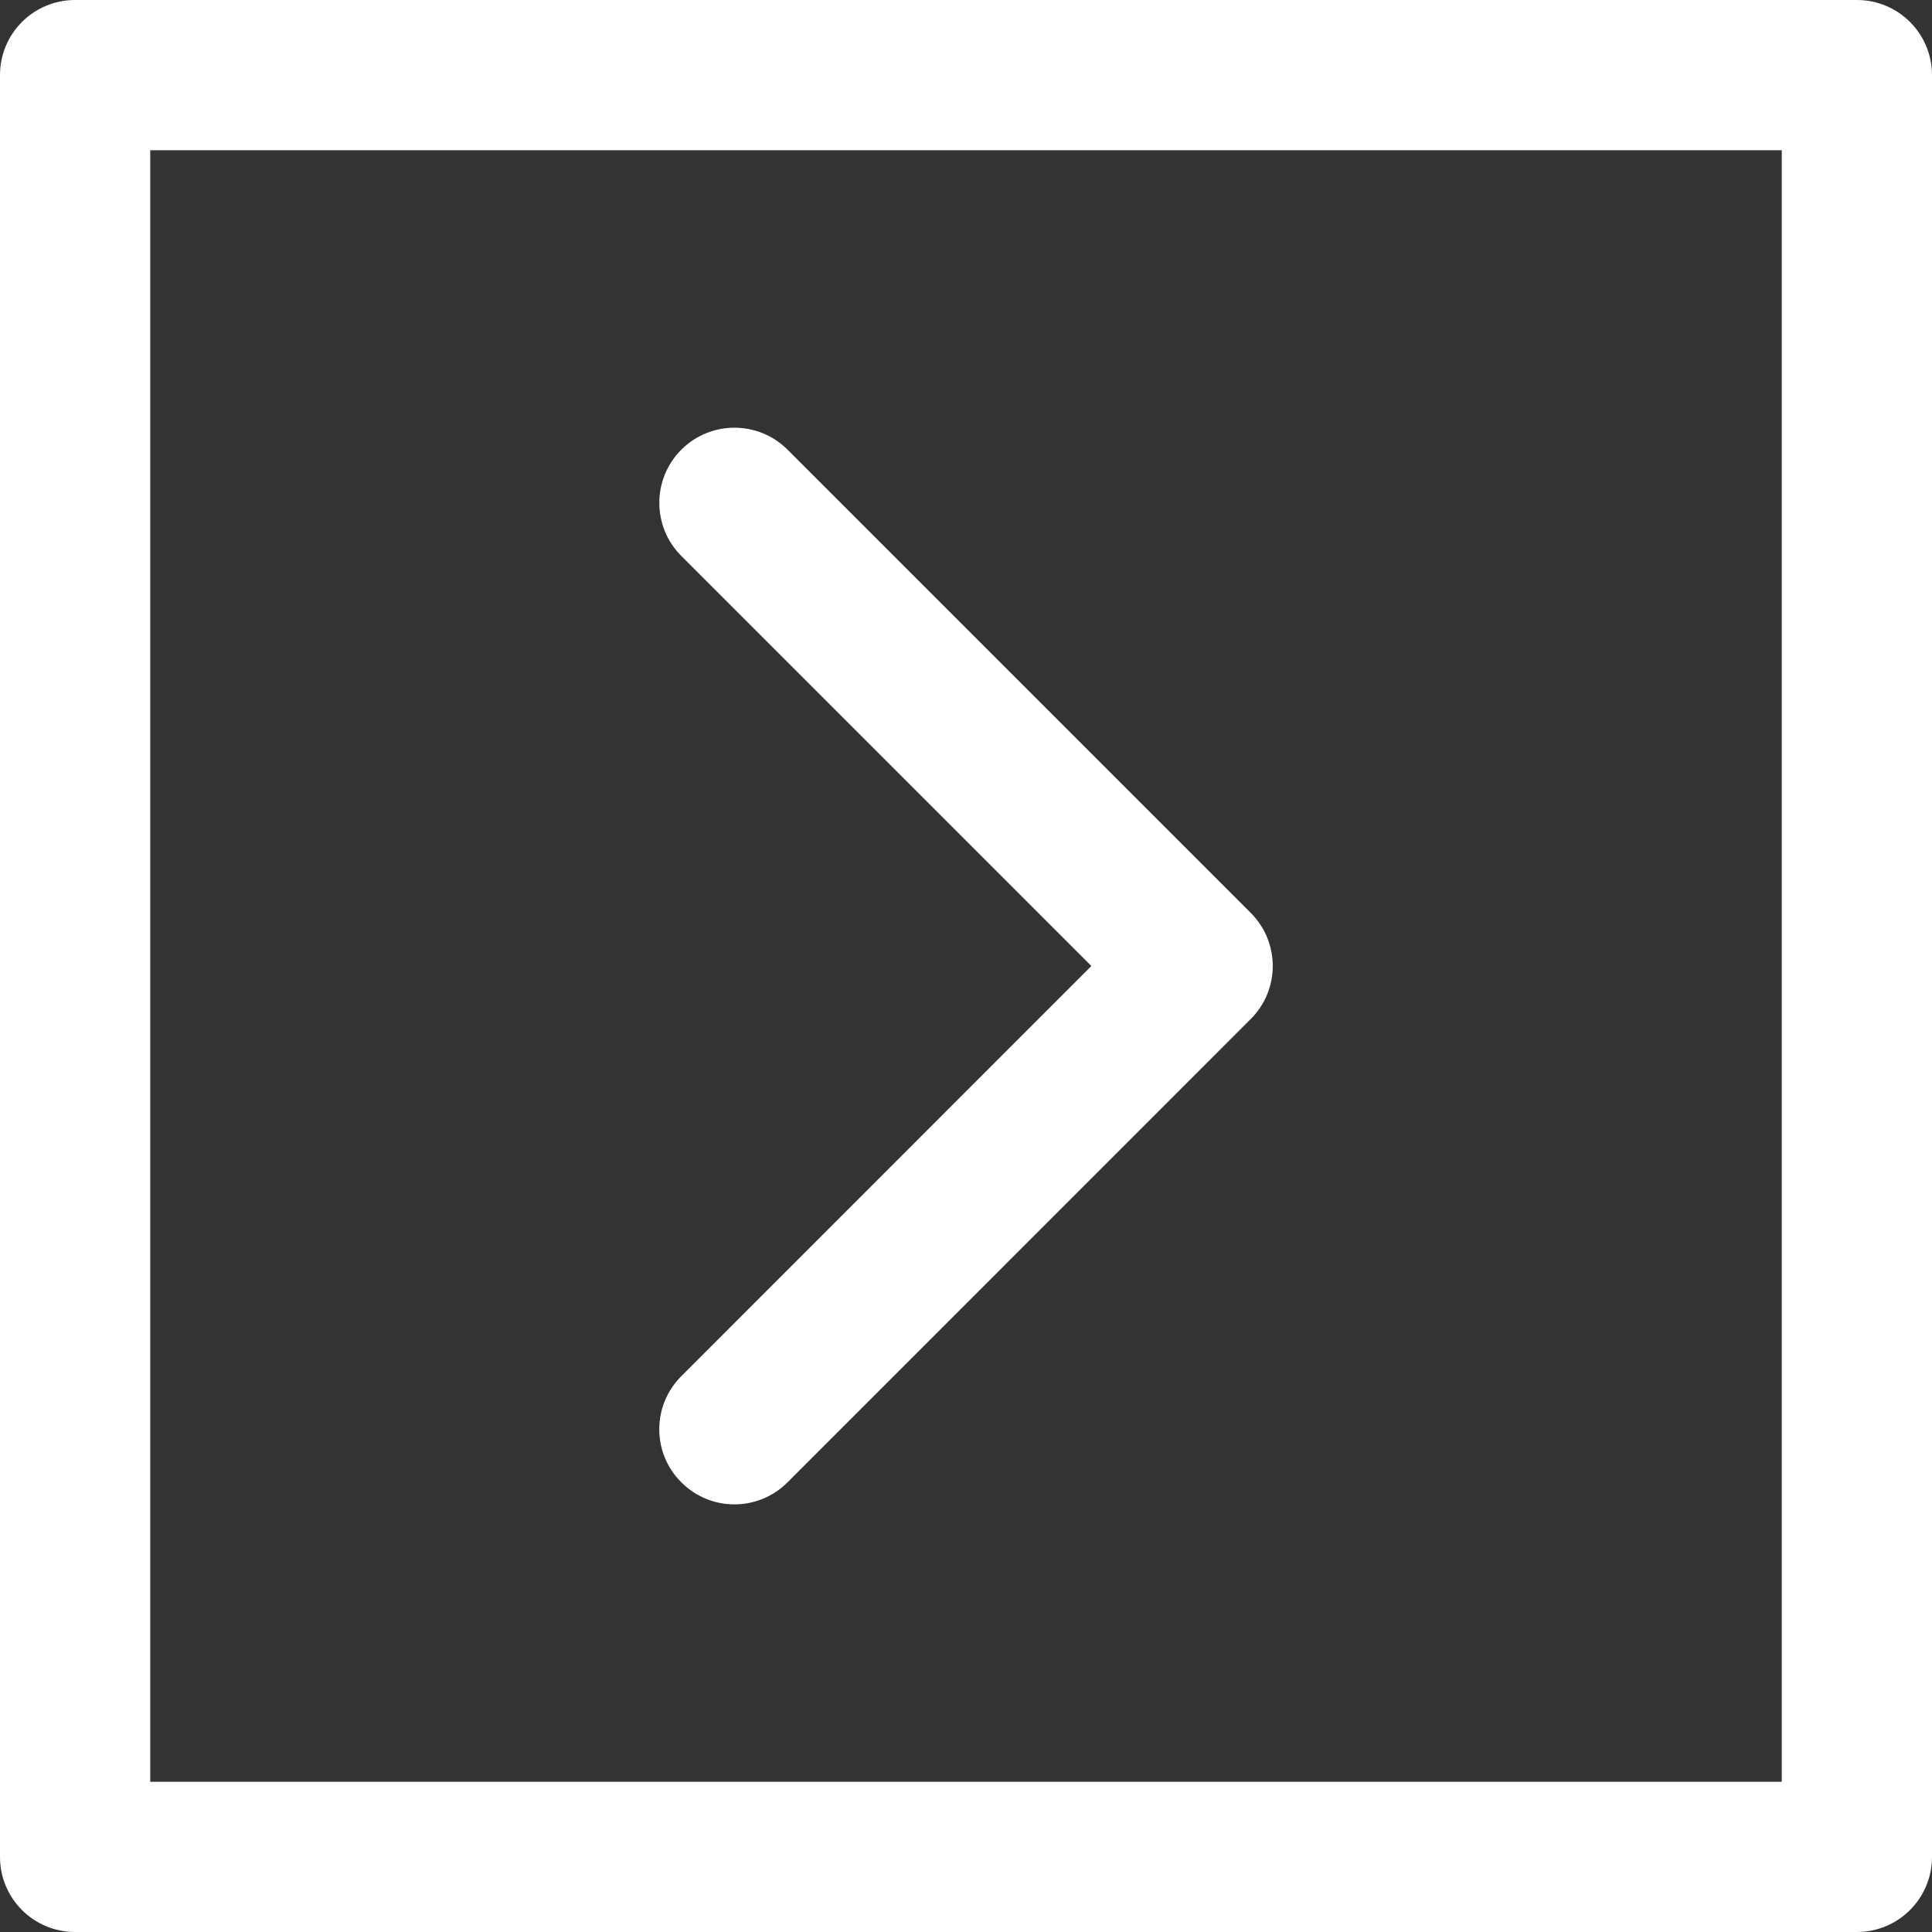
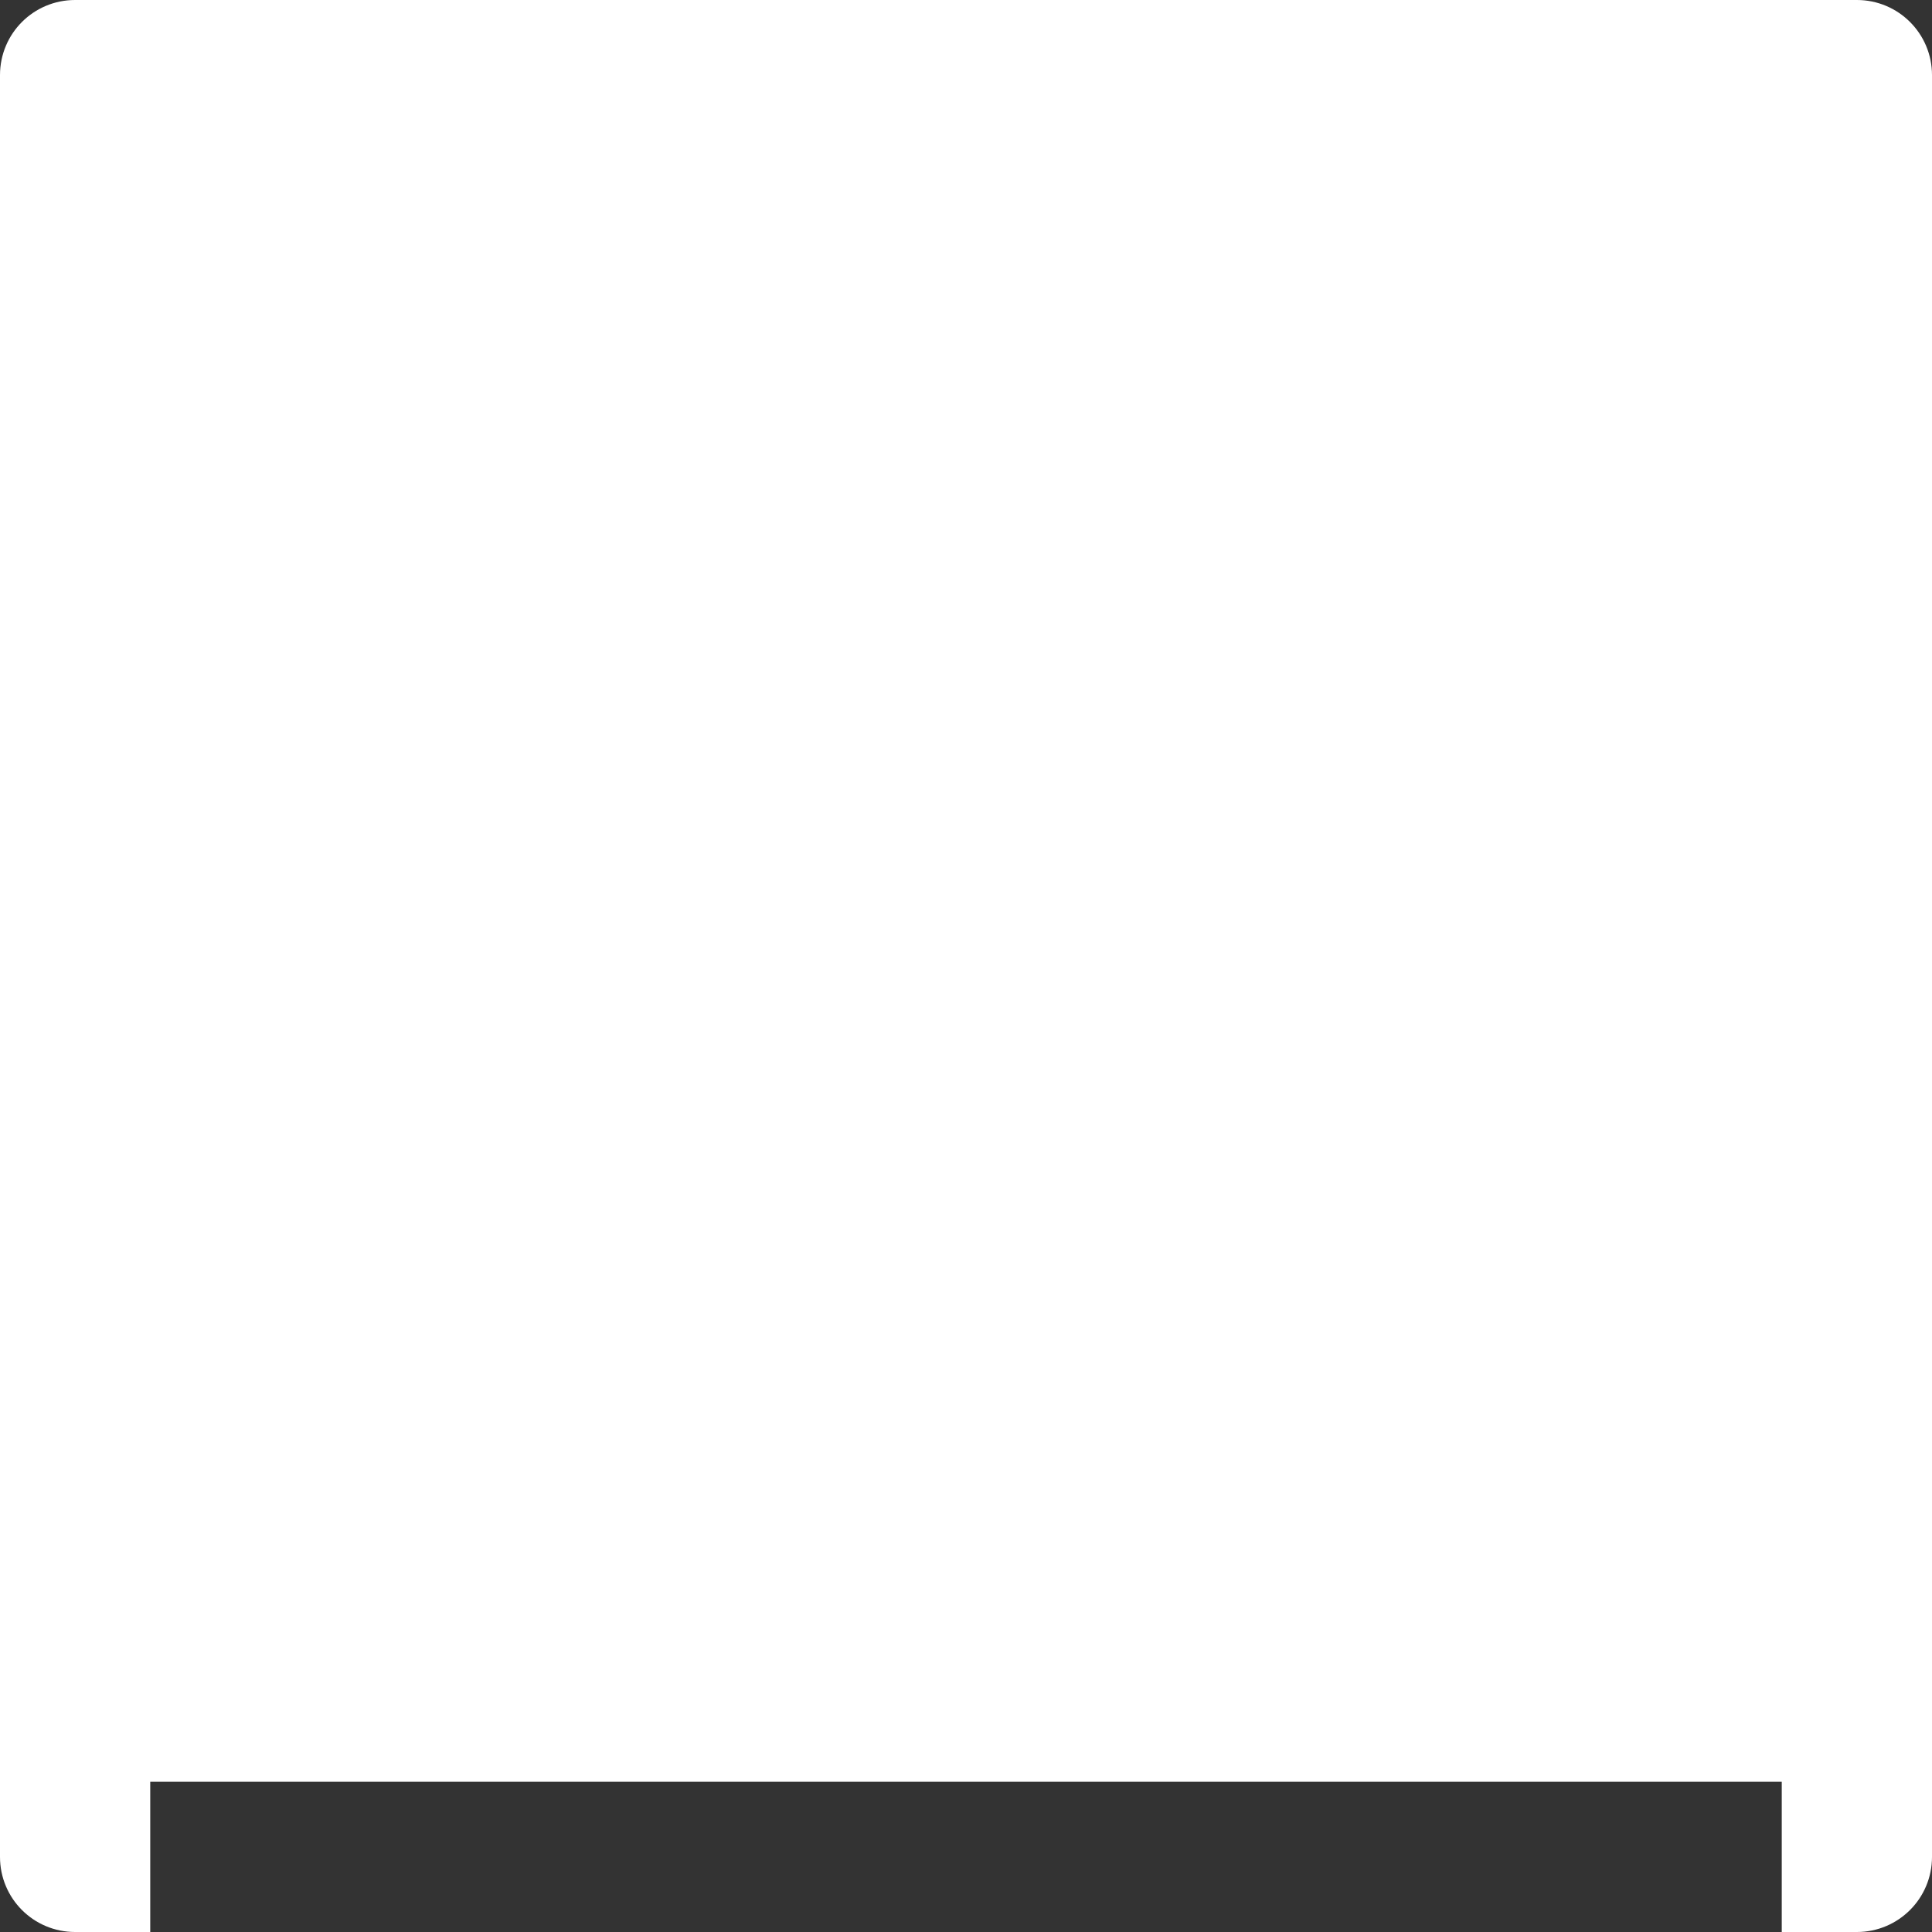
<svg xmlns="http://www.w3.org/2000/svg" version="1.1" id="Layer_1" x="0px" y="0px" width="17px" height="17px" viewBox="0 0 17 17" enable-background="new 0 0 17 17" xml:space="preserve">
  <rect x="0" y="0" width="17" height="17" fill="#333333" stroke="none" />
-   <path fill="#FFFFFF" d="M17,16.339V0.661C17,0.295,16.704,0,16.339,0H0.661C0.295,0,0,0.295,0,0.661v15.678  C0,16.705,0.295,17,0.661,17h15.678C16.704,17,17,16.705,17,16.339z M1.322,15.678V1.322h14.356v14.356H1.322L1.322,15.678z" />
-   <path fill="#FFFFFF" d="M5.995,4.892L9.603,8.5l-3.608,3.609c-0.129,0.129-0.194,0.298-0.194,0.467s0.064,0.338,0.194,0.467  c0.258,0.259,0.676,0.259,0.935,0l4.075-4.076c0.259-0.258,0.259-0.676,0-0.935L6.93,3.957c-0.258-0.258-0.677-0.258-0.935,0  C5.737,4.215,5.737,4.634,5.995,4.892z" />
+   <path fill="#FFFFFF" d="M17,16.339V0.661C17,0.295,16.704,0,16.339,0H0.661C0.295,0,0,0.295,0,0.661v15.678  C0,16.705,0.295,17,0.661,17h15.678C16.704,17,17,16.705,17,16.339z M1.322,15.678h14.356v14.356H1.322L1.322,15.678z" />
</svg>